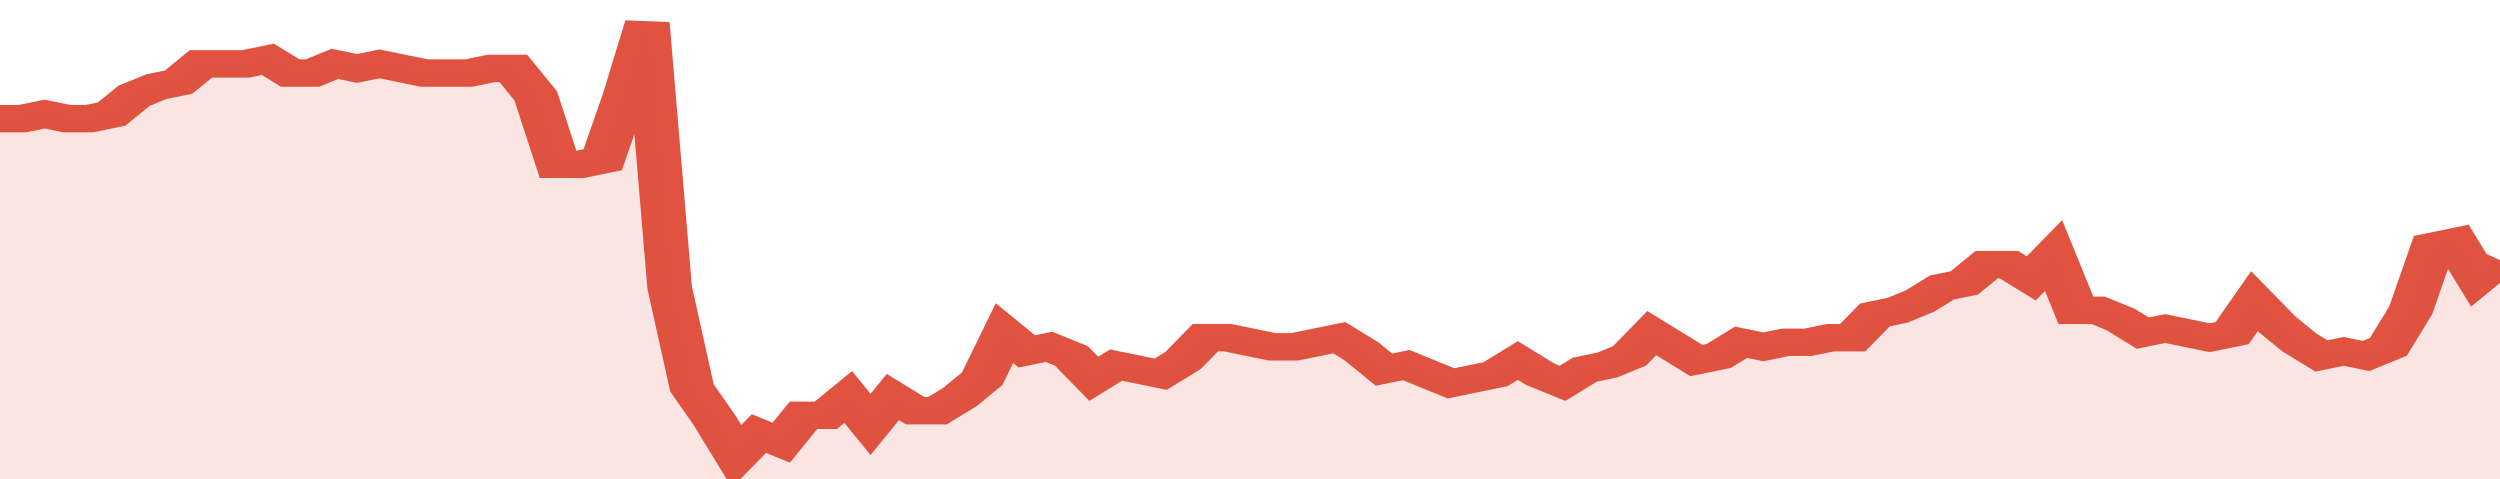
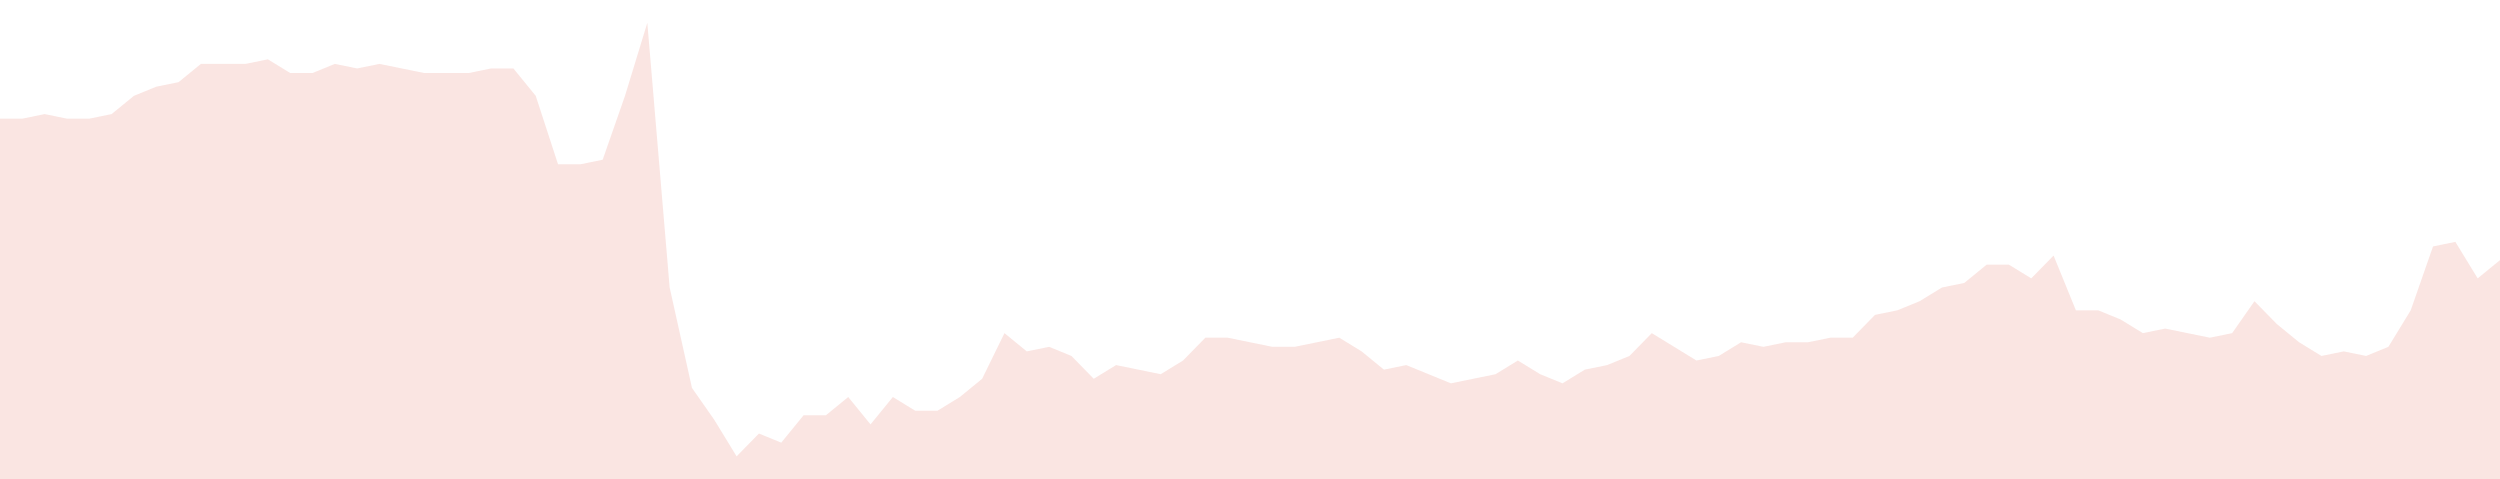
<svg xmlns="http://www.w3.org/2000/svg" viewBox="0 0 336 105" width="120" height="23" preserveAspectRatio="none">
-   <polyline fill="none" stroke="#E15241" stroke-width="6" points="0, 26 3, 26 6, 25 9, 26 12, 26 15, 25 18, 21 21, 19 24, 18 27, 14 30, 14 33, 14 36, 13 39, 16 42, 16 45, 14 48, 15 51, 14 54, 15 57, 16 60, 16 63, 16 66, 15 69, 15 72, 21 75, 36 78, 36 81, 35 84, 21 87, 5 90, 63 93, 85 96, 92 99, 100 102, 95 105, 97 108, 91 111, 91 114, 87 117, 93 120, 87 123, 90 126, 90 129, 87 132, 83 135, 73 138, 77 141, 76 144, 78 147, 83 150, 80 153, 81 156, 82 159, 79 162, 74 165, 74 168, 75 171, 76 174, 76 177, 75 180, 74 183, 77 186, 81 189, 80 192, 82 195, 84 198, 83 201, 82 204, 79 207, 82 210, 84 213, 81 216, 80 219, 78 222, 73 225, 76 228, 79 231, 78 234, 75 237, 76 240, 75 243, 75 246, 74 249, 74 252, 69 255, 68 258, 66 261, 63 264, 62 267, 58 270, 58 273, 61 276, 56 279, 68 282, 68 285, 70 288, 73 291, 72 294, 73 297, 74 300, 73 303, 66 306, 71 309, 75 312, 78 315, 77 318, 78 321, 76 324, 68 327, 54 330, 53 333, 61 336, 57 336, 57 "> </polyline>
  <polygon fill="#E15241" opacity="0.15" points="0, 105 0, 26 3, 26 6, 25 9, 26 12, 26 15, 25 18, 21 21, 19 24, 18 27, 14 30, 14 33, 14 36, 13 39, 16 42, 16 45, 14 48, 15 51, 14 54, 15 57, 16 60, 16 63, 16 66, 15 69, 15 72, 21 75, 36 78, 36 81, 35 84, 21 87, 5 90, 63 93, 85 96, 92 99, 100 102, 95 105, 97 108, 91 111, 91 114, 87 117, 93 120, 87 123, 90 126, 90 129, 87 132, 83 135, 73 138, 77 141, 76 144, 78 147, 83 150, 80 153, 81 156, 82 159, 79 162, 74 165, 74 168, 75 171, 76 174, 76 177, 75 180, 74 183, 77 186, 81 189, 80 192, 82 195, 84 198, 83 201, 82 204, 79 207, 82 210, 84 213, 81 216, 80 219, 78 222, 73 225, 76 228, 79 231, 78 234, 75 237, 76 240, 75 243, 75 246, 74 249, 74 252, 69 255, 68 258, 66 261, 63 264, 62 267, 58 270, 58 273, 61 276, 56 279, 68 282, 68 285, 70 288, 73 291, 72 294, 73 297, 74 300, 73 303, 66 306, 71 309, 75 312, 78 315, 77 318, 78 321, 76 324, 68 327, 54 330, 53 333, 61 336, 57 336, 105 " />
</svg>